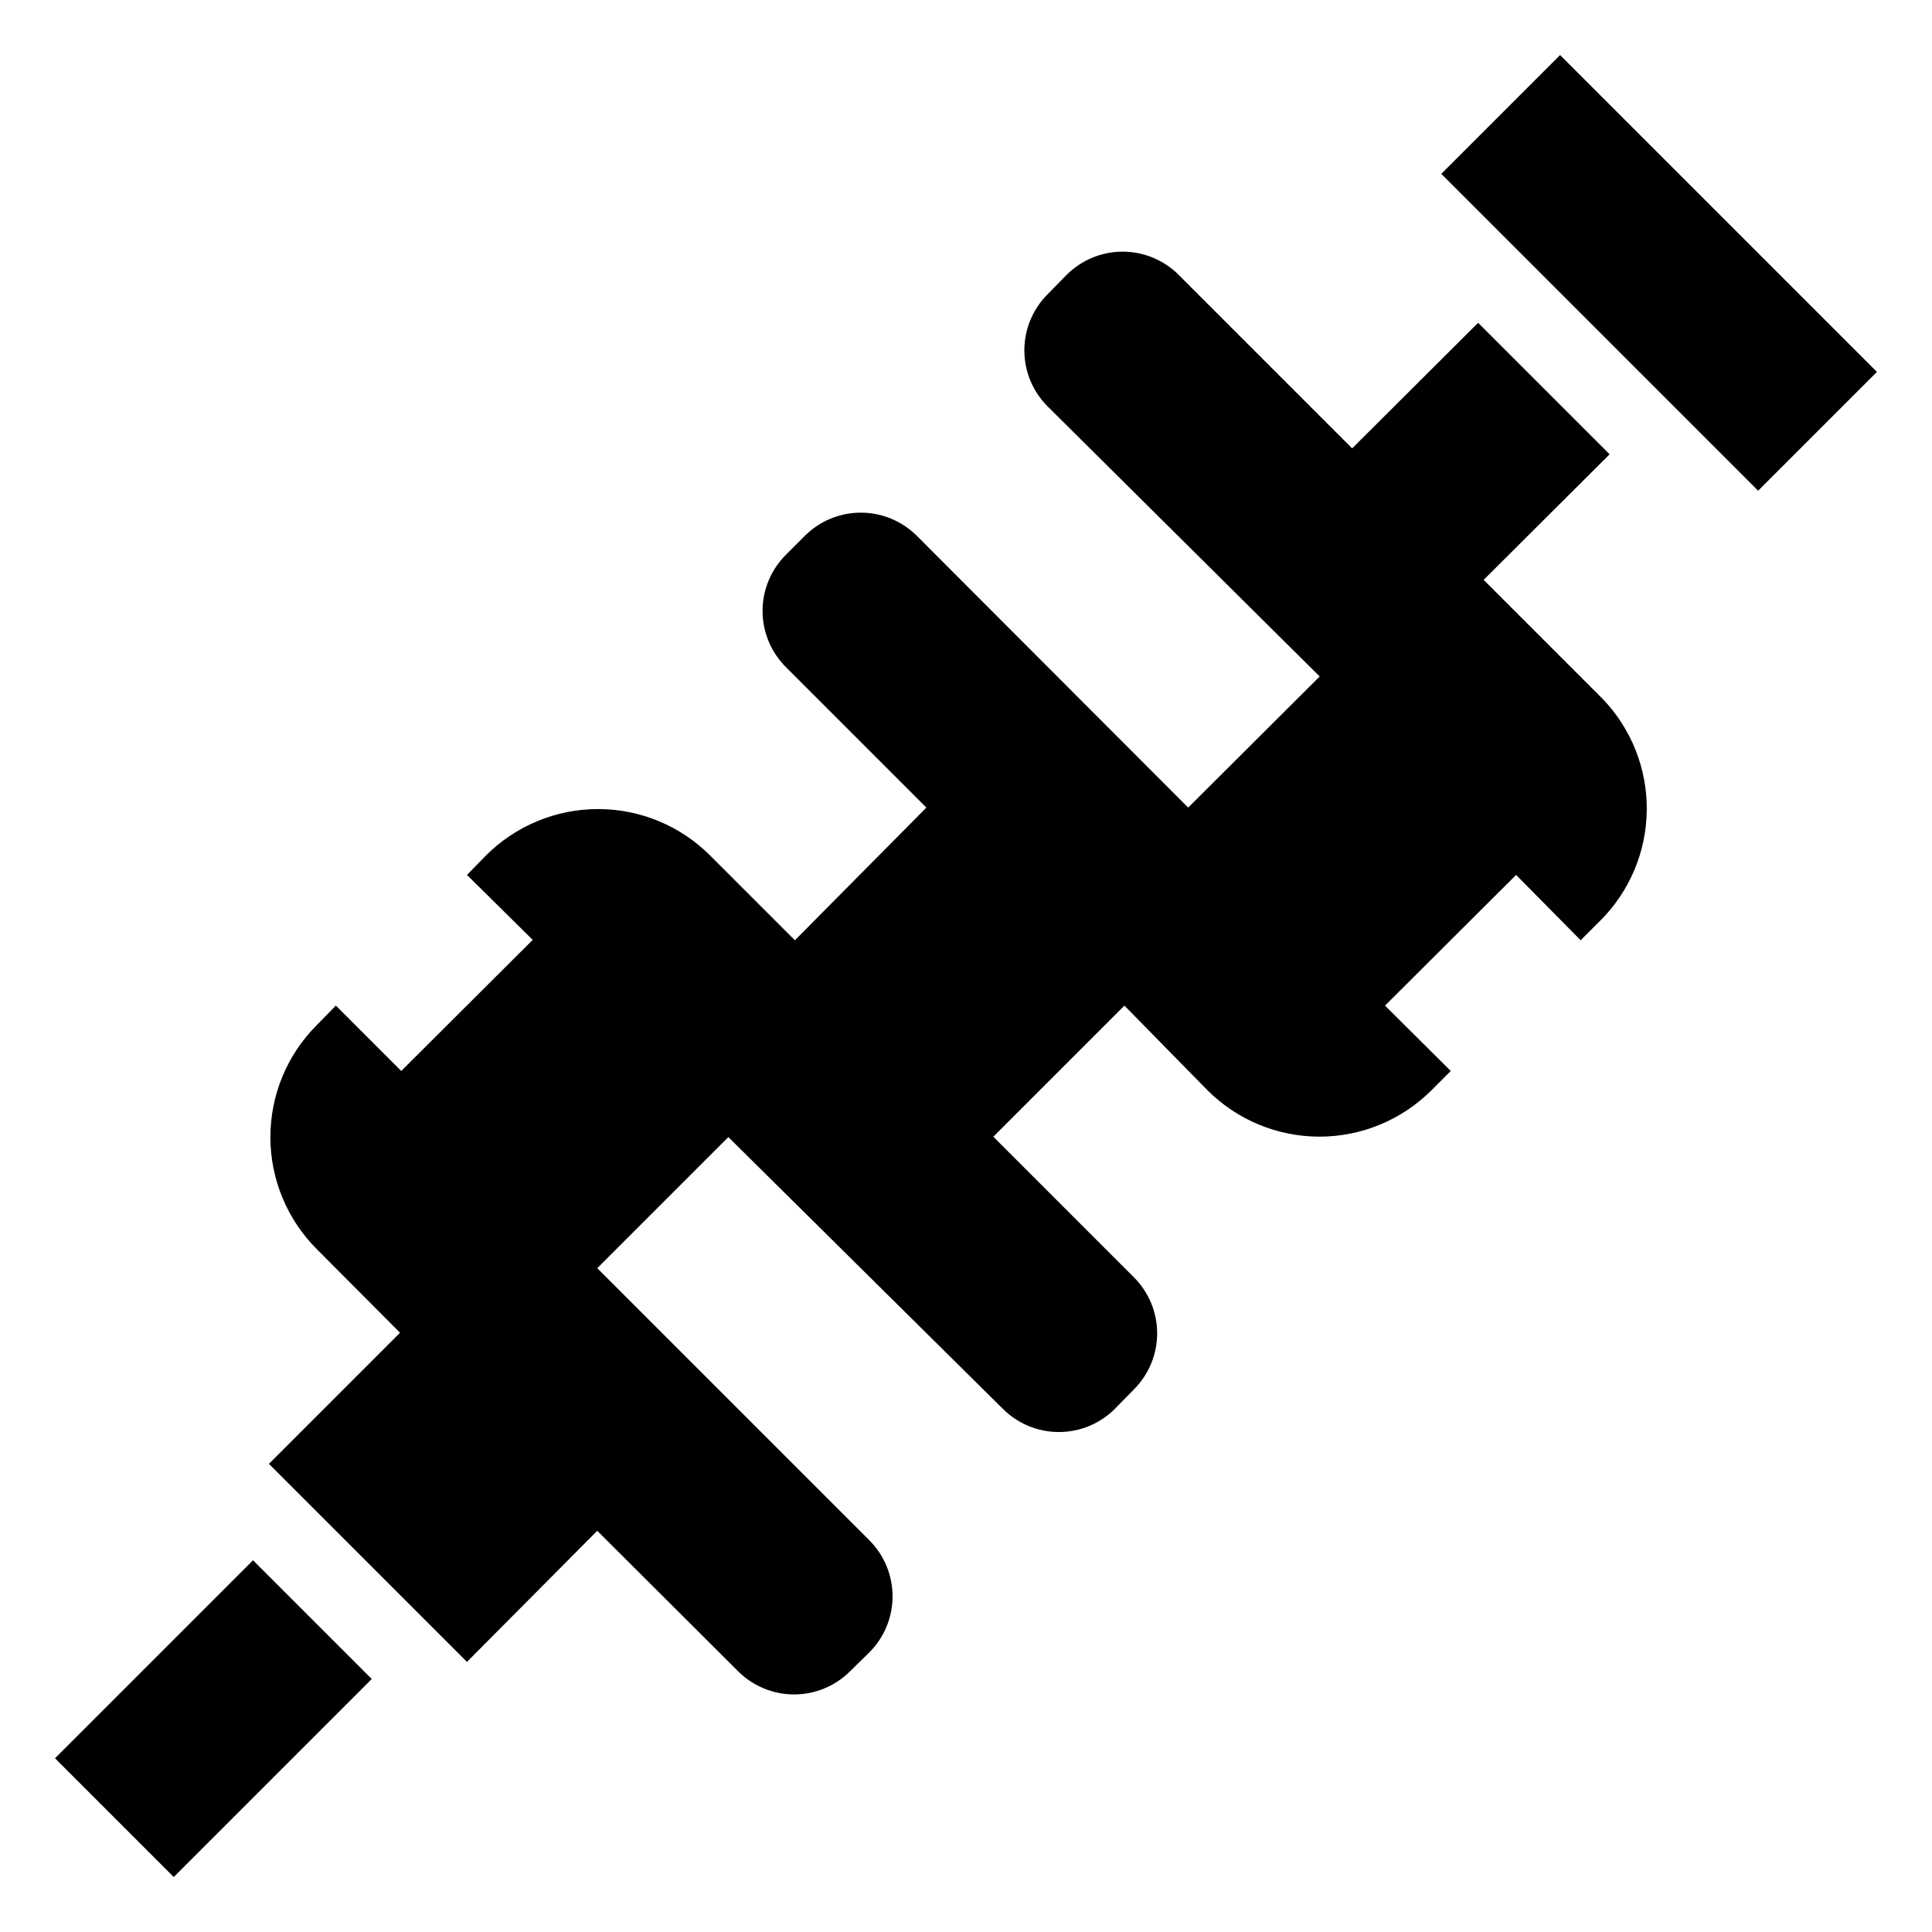
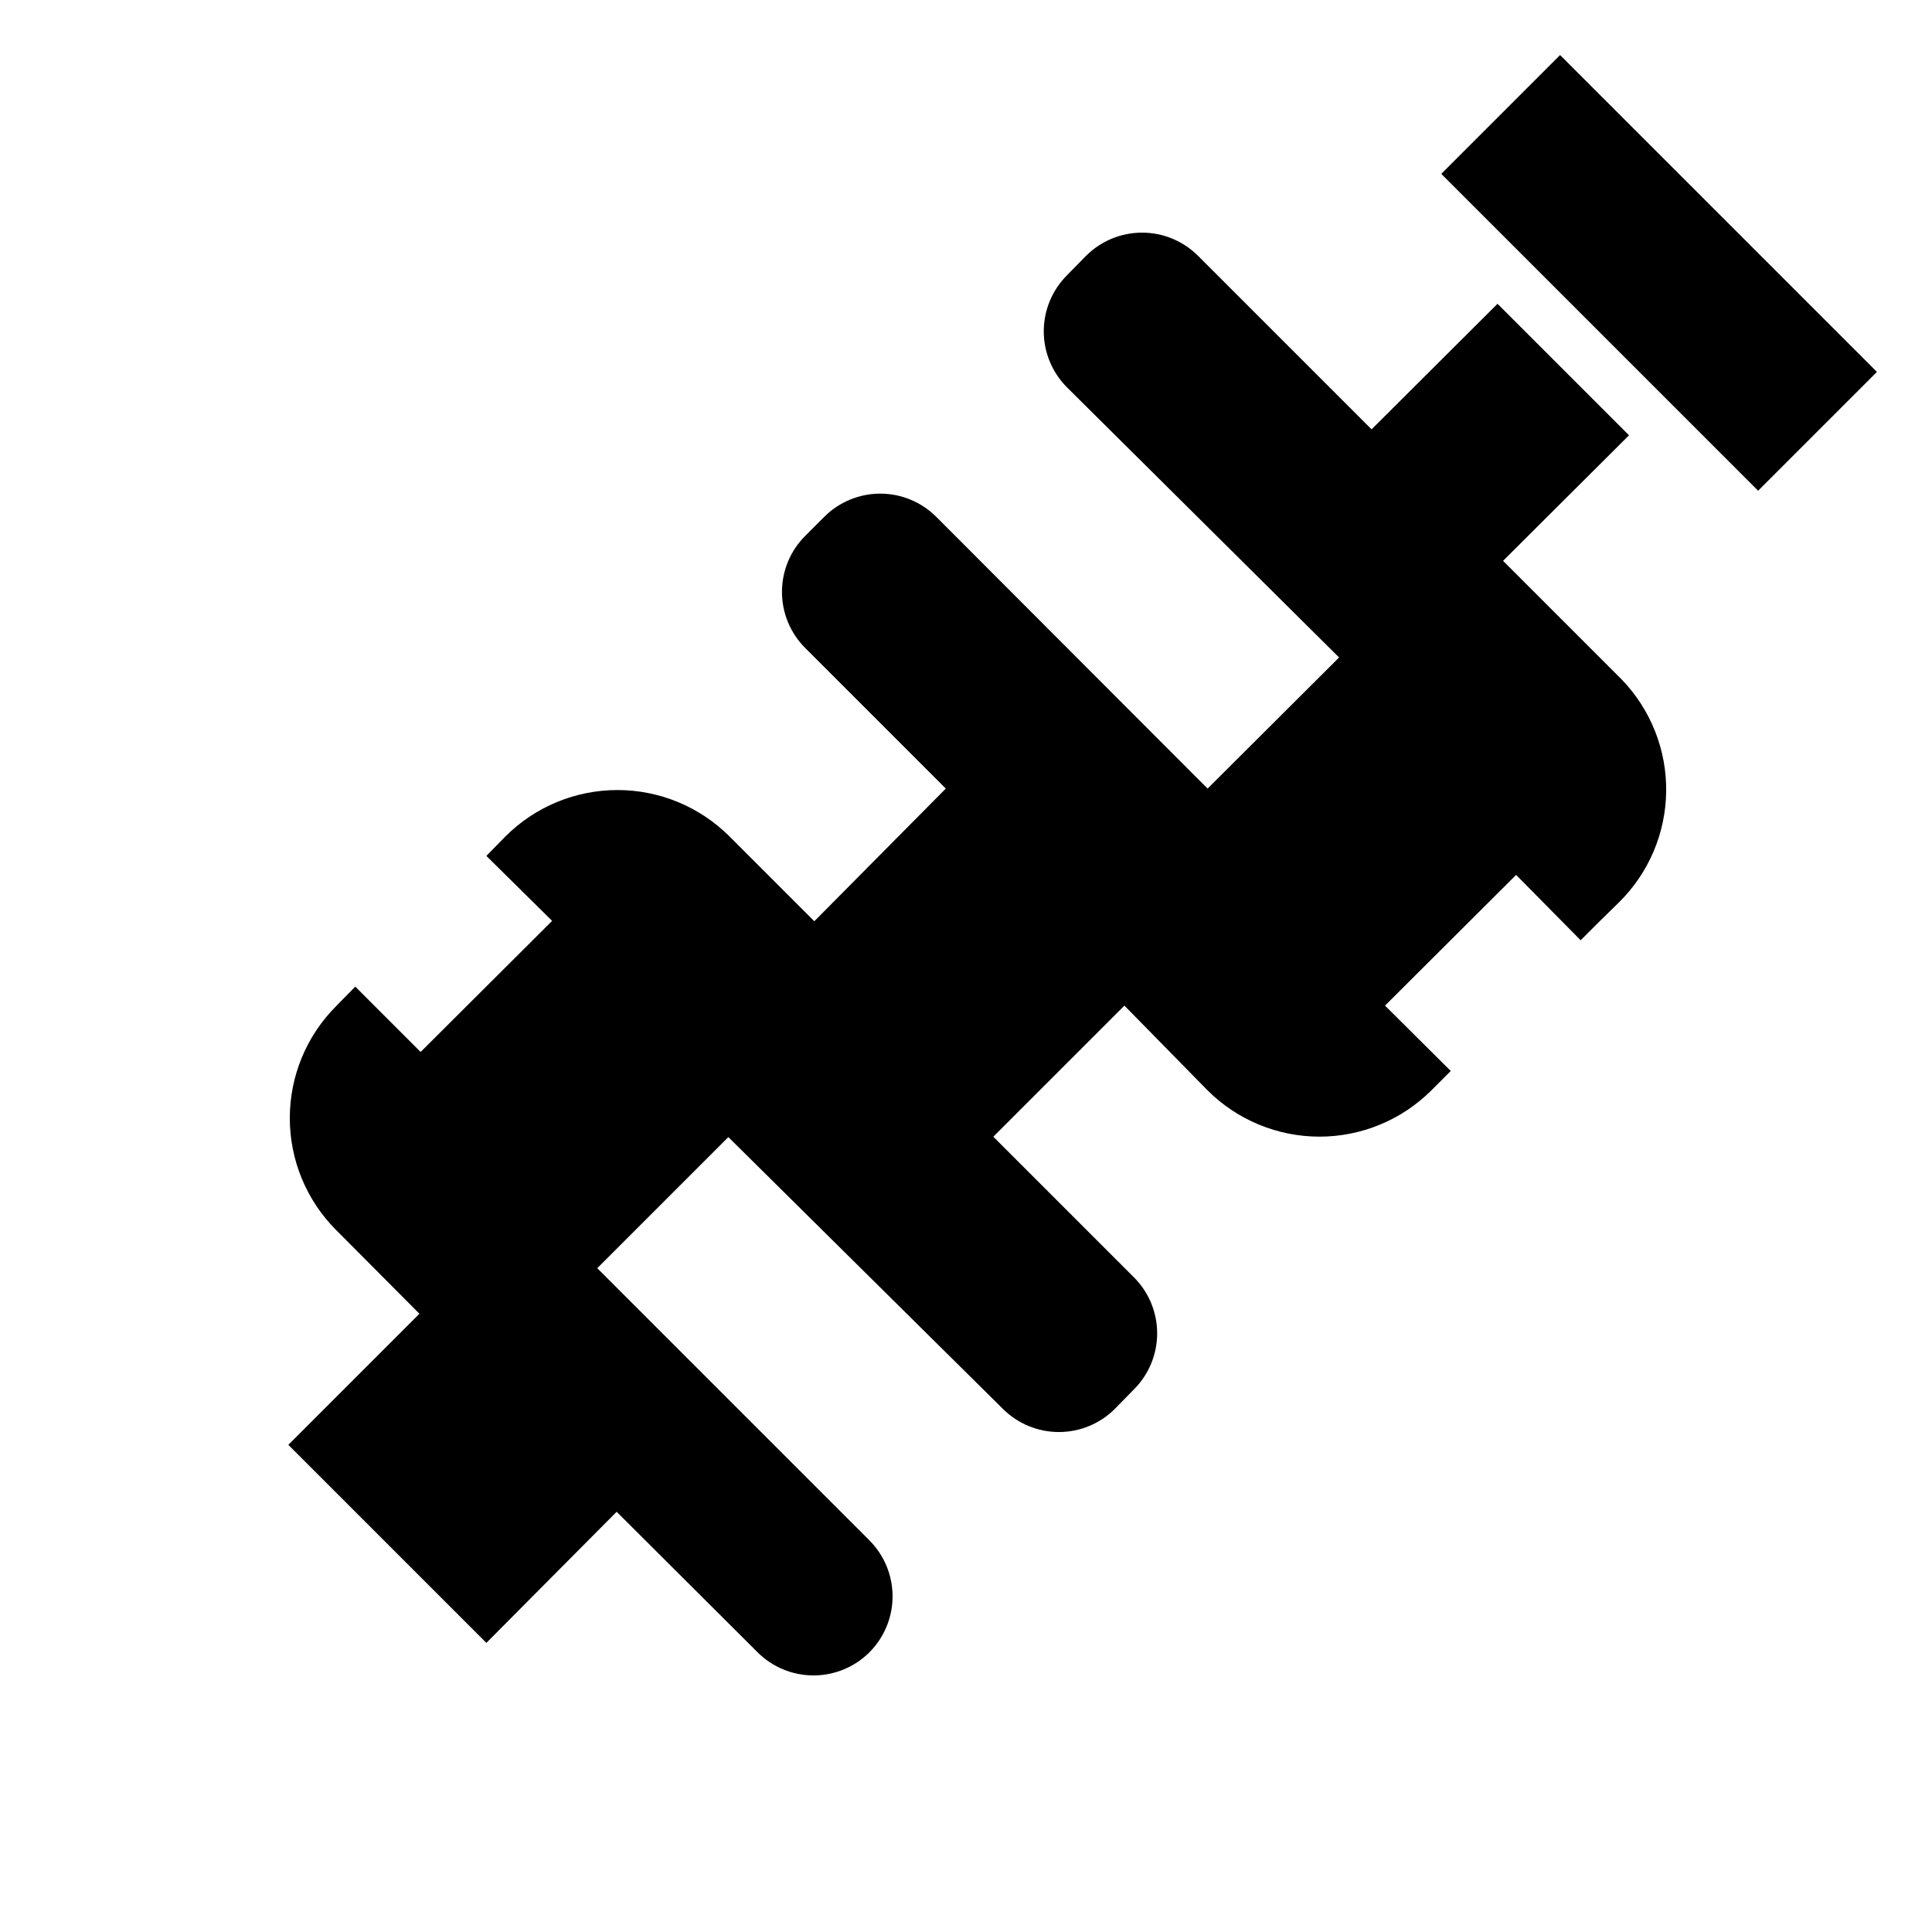
<svg xmlns="http://www.w3.org/2000/svg" fill="#000000" width="800px" height="800px" version="1.1" viewBox="144 144 512 512">
  <g>
-     <path d="m567.93 388.14-5.039 5.039-17.105-17.316-34.742 34.637 17.422 17.32-5.144 5.144 0.004-0.004c-7.871 7.852-18.535 12.262-29.652 12.262-11.117 0-21.781-4.41-29.652-12.262l-22.039-22.461-34.742 34.742 37.262 37.262-0.004-0.004c3.945 3.938 6.16 9.281 6.16 14.852 0 5.574-2.215 10.914-6.16 14.852l-5.039 5.144h0.004c-3.938 3.941-9.281 6.156-14.852 6.156-5.574 0-10.914-2.215-14.852-6.156l-72.738-72.004-34.742 34.742 72.109 72.109h-0.004c3.941 3.938 6.156 9.281 6.156 14.852 0 5.57-2.215 10.914-6.156 14.852l-5.144 5.039h0.004c-3.934 3.91-9.254 6.106-14.801 6.106-5.547 0-10.867-2.195-14.801-6.106l-37.367-37.262-34.527 34.742-52.48-52.48 34.742-34.742-22.043-22.145c-7.883-7.875-12.312-18.562-12.312-29.707 0-11.141 4.43-21.828 12.312-29.703l5.039-5.141 17.32 17.32 34.848-34.742-17.426-17.215 5.039-5.144h-0.004c7.875-7.883 18.562-12.312 29.707-12.312 11.141 0 21.828 4.43 29.703 12.312l22.461 22.461 34.848-35.16-37.262-37.262c-3.941-3.938-6.156-9.281-6.156-14.852 0-5.57 2.215-10.914 6.156-14.852l5.039-5.039c3.938-3.941 9.277-6.156 14.852-6.156 5.57 0 10.914 2.215 14.852 6.156l71.898 72.004 34.848-34.742-72.109-71.582c-3.941-3.938-6.156-9.281-6.156-14.855 0-5.57 2.215-10.914 6.156-14.852l5.039-5.144v0.004c3.938-3.941 9.277-6.156 14.852-6.156 5.57 0 10.914 2.215 14.852 6.156l45.973 45.973 33.379-33.273 34.848 34.848-33.379 33.273 31.488 31.488-0.004-0.004c7.66 7.957 11.879 18.605 11.742 29.648-0.141 11.039-4.621 21.582-12.477 29.34z" />
+     <path d="m567.93 388.14-5.039 5.039-17.105-17.316-34.742 34.637 17.422 17.32-5.144 5.144 0.004-0.004c-7.871 7.852-18.535 12.262-29.652 12.262-11.117 0-21.781-4.41-29.652-12.262l-22.039-22.461-34.742 34.742 37.262 37.262-0.004-0.004c3.945 3.938 6.16 9.281 6.16 14.852 0 5.574-2.215 10.914-6.16 14.852l-5.039 5.144h0.004c-3.938 3.941-9.281 6.156-14.852 6.156-5.574 0-10.914-2.215-14.852-6.156l-72.738-72.004-34.742 34.742 72.109 72.109h-0.004c3.941 3.938 6.156 9.281 6.156 14.852 0 5.57-2.215 10.914-6.156 14.852h0.004c-3.934 3.91-9.254 6.106-14.801 6.106-5.547 0-10.867-2.195-14.801-6.106l-37.367-37.262-34.527 34.742-52.48-52.48 34.742-34.742-22.043-22.145c-7.883-7.875-12.312-18.562-12.312-29.707 0-11.141 4.43-21.828 12.312-29.703l5.039-5.141 17.32 17.32 34.848-34.742-17.426-17.215 5.039-5.144h-0.004c7.875-7.883 18.562-12.312 29.707-12.312 11.141 0 21.828 4.43 29.703 12.312l22.461 22.461 34.848-35.16-37.262-37.262c-3.941-3.938-6.156-9.281-6.156-14.852 0-5.57 2.215-10.914 6.156-14.852l5.039-5.039c3.938-3.941 9.277-6.156 14.852-6.156 5.57 0 10.914 2.215 14.852 6.156l71.898 72.004 34.848-34.742-72.109-71.582c-3.941-3.938-6.156-9.281-6.156-14.855 0-5.57 2.215-10.914 6.156-14.852l5.039-5.144v0.004c3.938-3.941 9.277-6.156 14.852-6.156 5.57 0 10.914 2.215 14.852 6.156l45.973 45.973 33.379-33.273 34.848 34.848-33.379 33.273 31.488 31.488-0.004-0.004c7.66 7.957 11.879 18.605 11.742 29.648-0.141 11.039-4.621 21.582-12.477 29.34z" />
    <path d="m557.44 158.59-31.488 31.488 83.969 83.969 31.488-31.488z" />
-     <path d="m158.58 609.96 52.473-52.473 31.469 31.469-52.473 52.473z" />
  </g>
</svg>